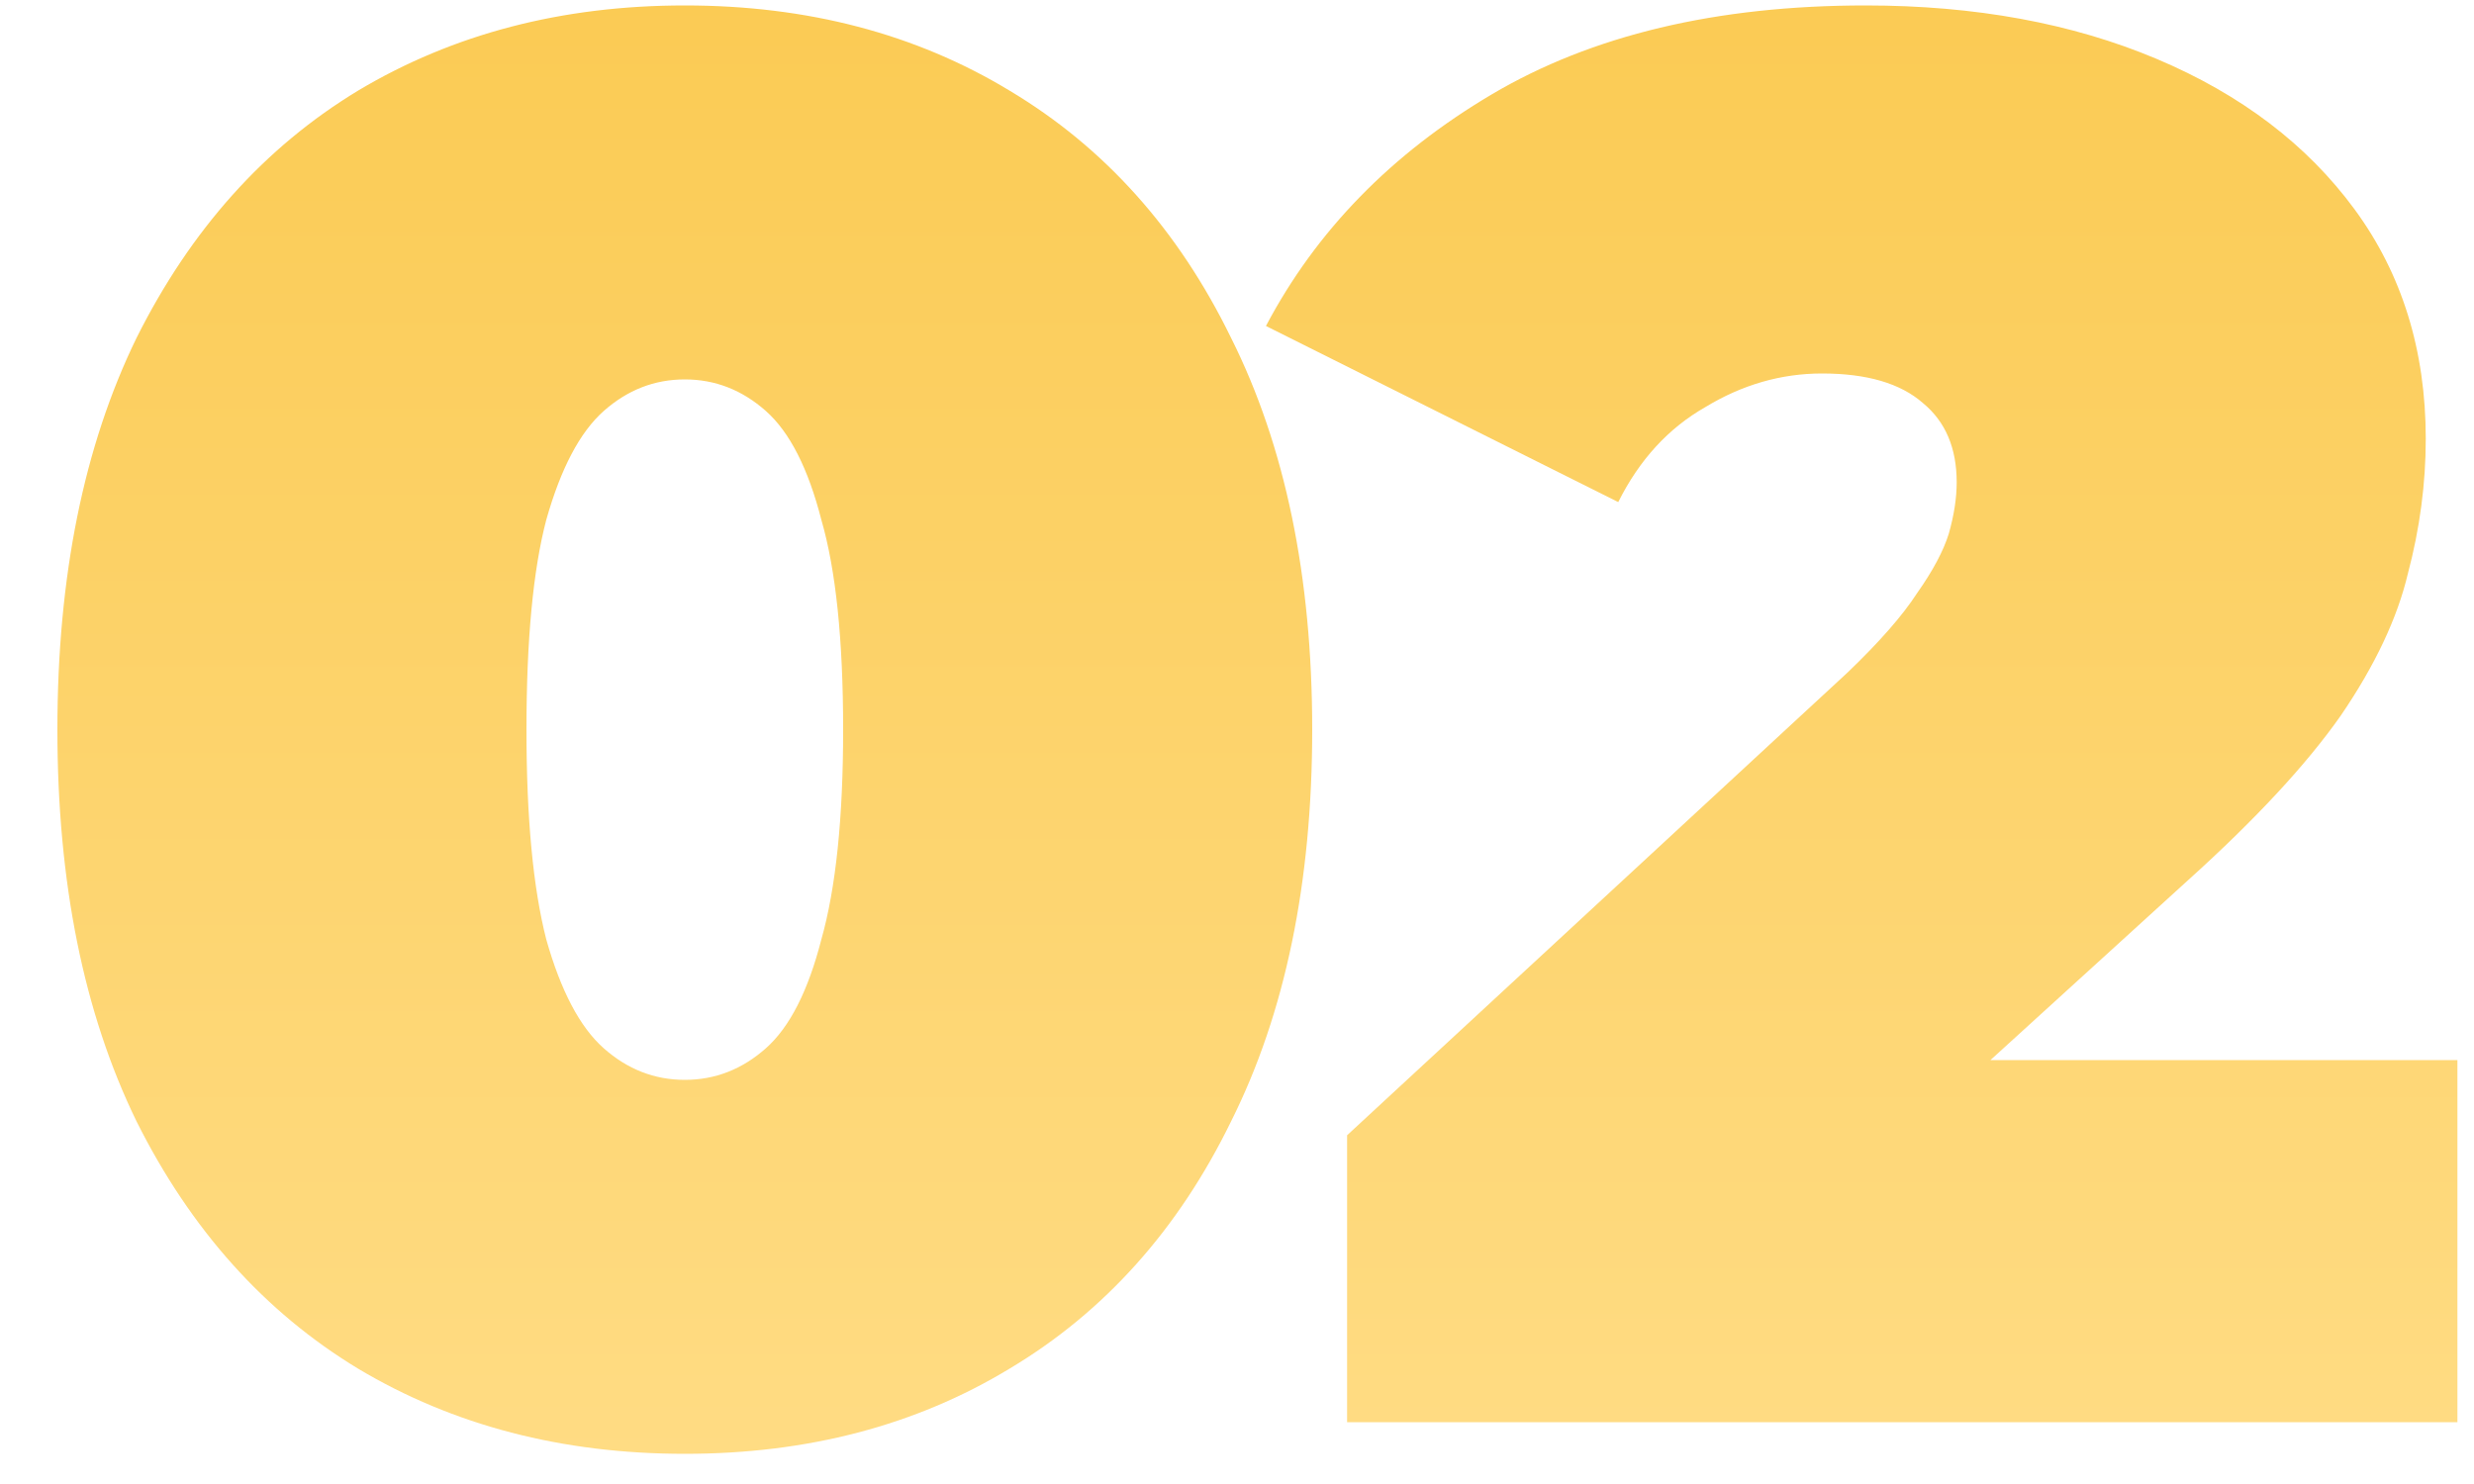
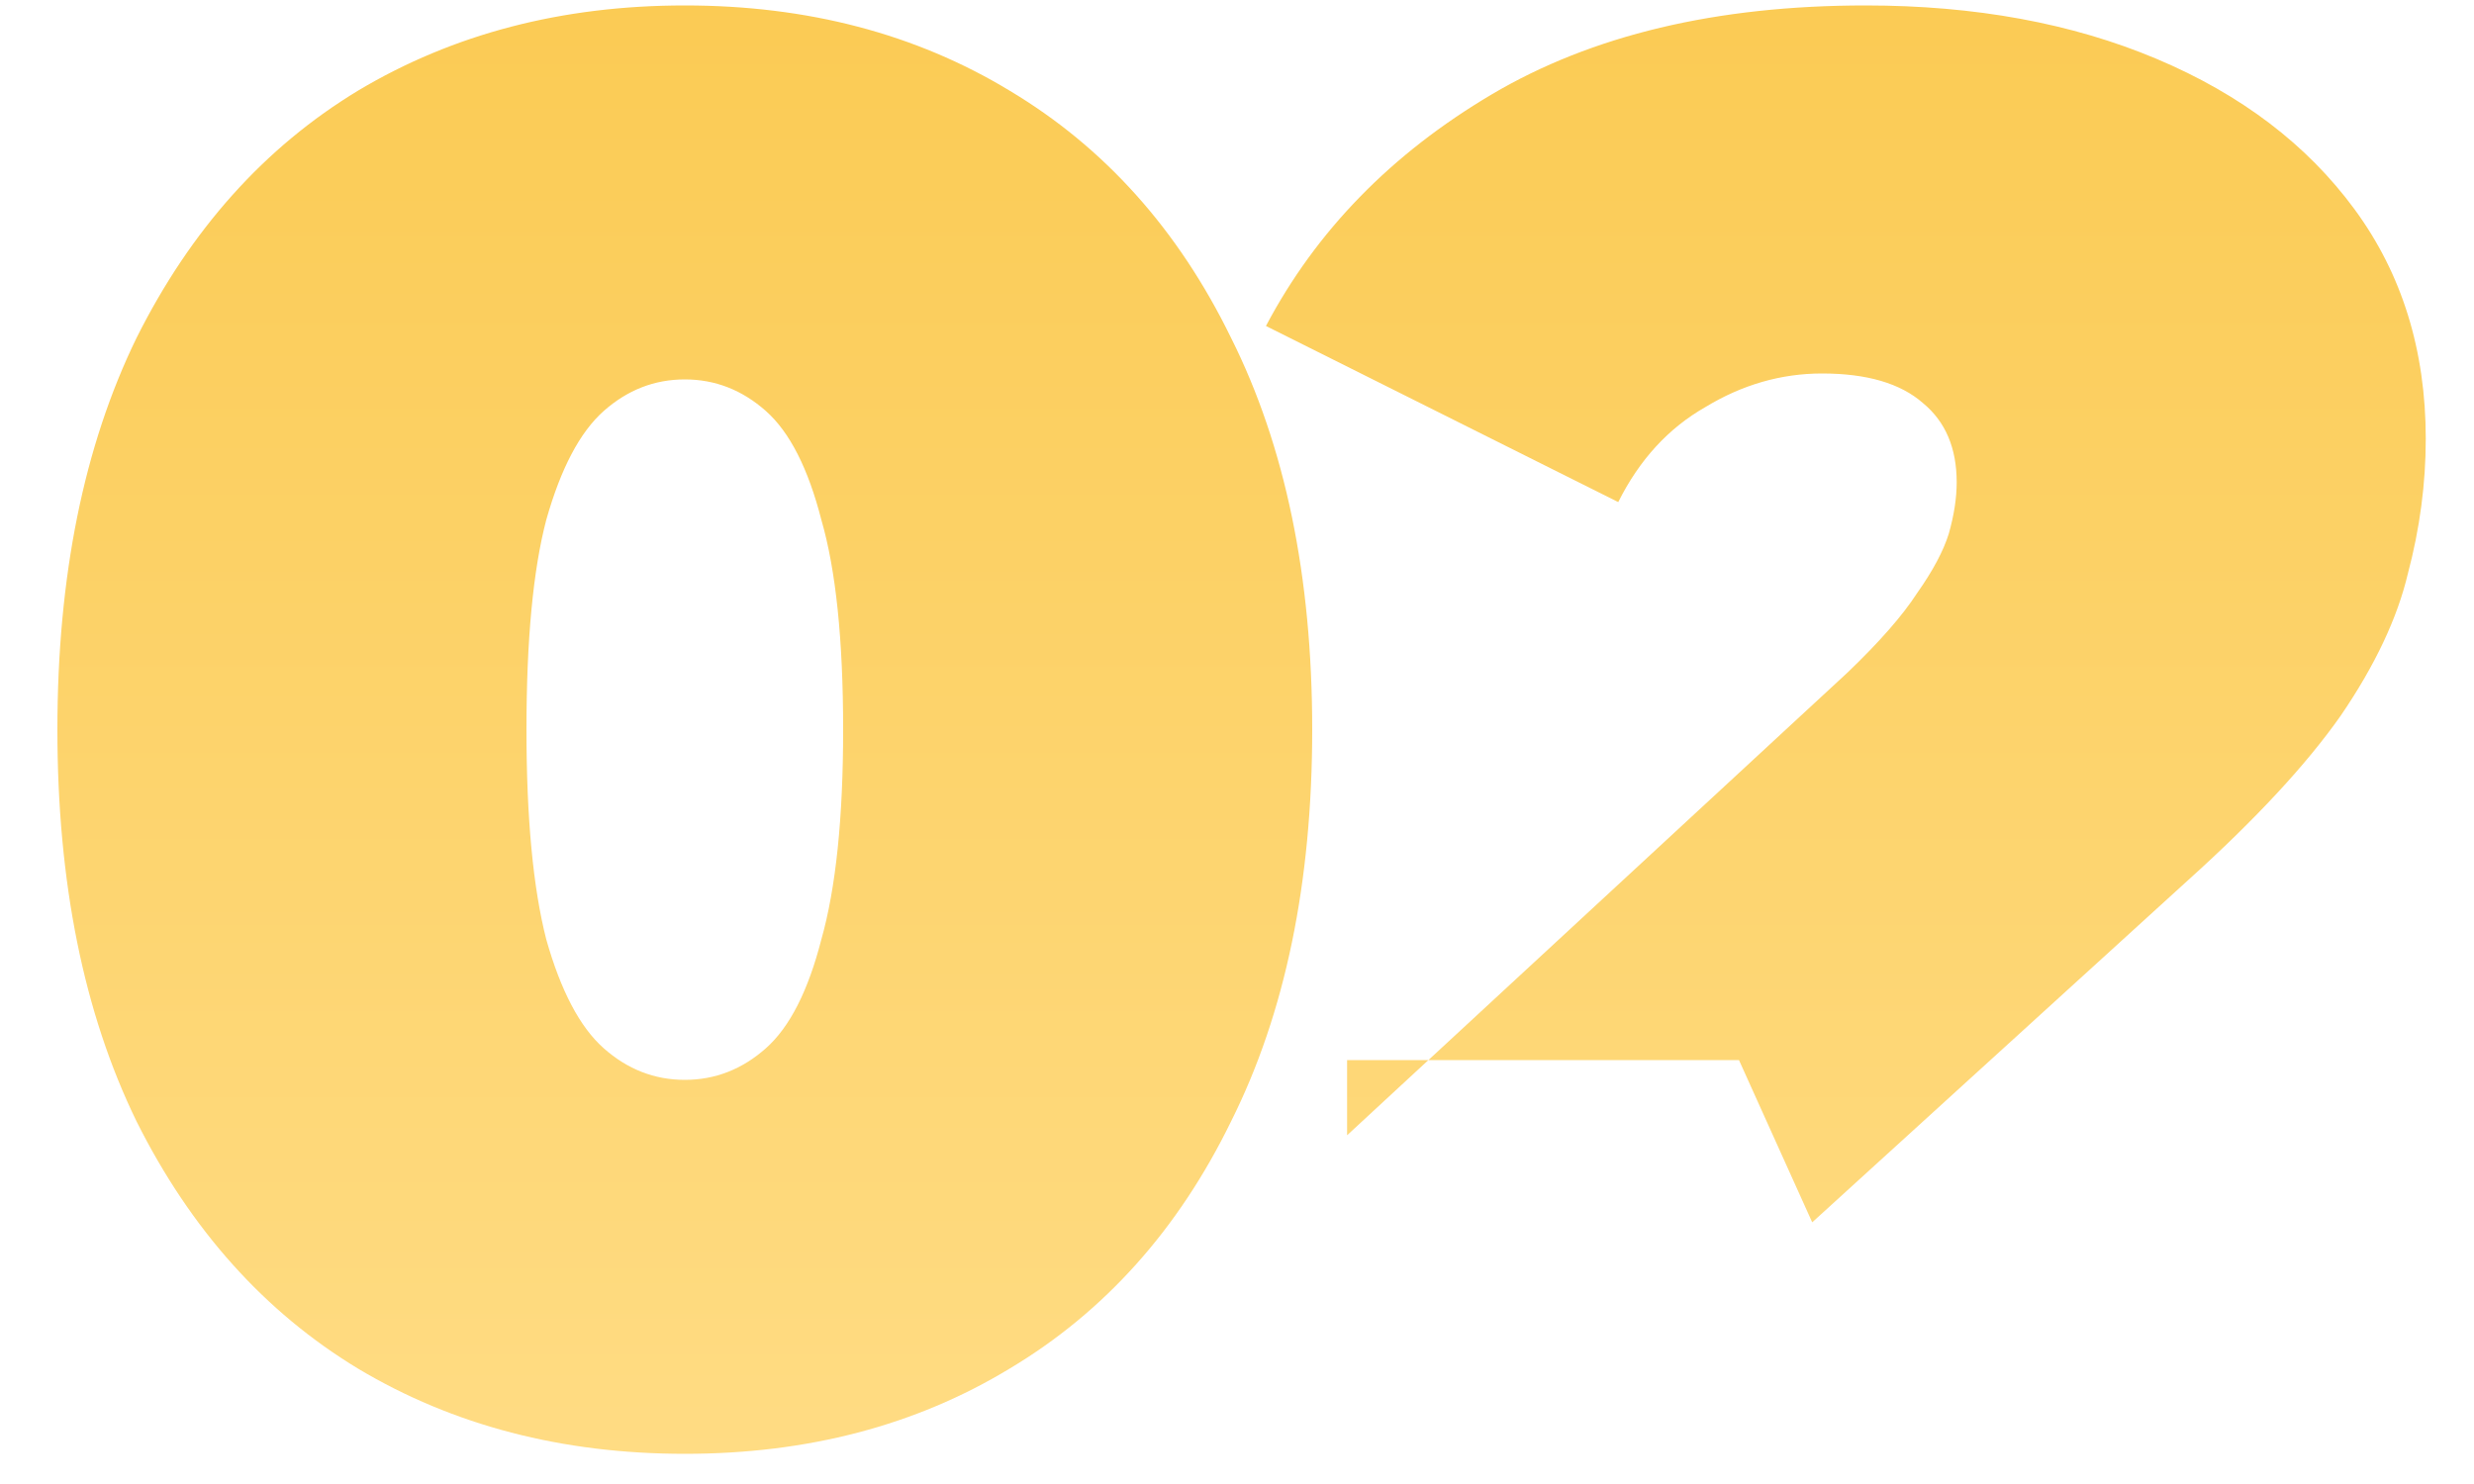
<svg xmlns="http://www.w3.org/2000/svg" width="40" height="24" viewBox="0 0 40 24" fill="none">
-   <path d="M11.072 23.512C9.088 23.512 7.328 23.053 5.792 22.136C4.277 21.219 3.083 19.885 2.208 18.136C1.355 16.387 0.928 14.275 0.928 11.8C0.928 9.325 1.355 7.213 2.208 5.464C3.083 3.715 4.277 2.381 5.792 1.464C7.328 0.547 9.088 0.088 11.072 0.088C13.056 0.088 14.805 0.547 16.32 1.464C17.856 2.381 19.051 3.715 19.904 5.464C20.779 7.213 21.216 9.325 21.216 11.8C21.216 14.275 20.779 16.387 19.904 18.136C19.051 19.885 17.856 21.219 16.32 22.136C14.805 23.053 13.056 23.512 11.072 23.512ZM11.072 17.464C11.563 17.464 12 17.293 12.384 16.952C12.768 16.611 13.067 16.024 13.28 15.192C13.515 14.36 13.632 13.229 13.632 11.8C13.632 10.349 13.515 9.219 13.28 8.408C13.067 7.576 12.768 6.989 12.384 6.648C12 6.307 11.563 6.136 11.072 6.136C10.581 6.136 10.144 6.307 9.76 6.648C9.376 6.989 9.067 7.576 8.832 8.408C8.619 9.219 8.512 10.349 8.512 11.8C8.512 13.229 8.619 14.36 8.832 15.192C9.067 16.024 9.376 16.611 9.76 16.952C10.144 17.293 10.581 17.464 11.072 17.464ZM21.78 23V18.36L29.876 10.872C30.388 10.381 30.761 9.955 30.996 9.592C31.252 9.229 31.422 8.909 31.508 8.632C31.593 8.333 31.636 8.056 31.636 7.8C31.636 7.245 31.454 6.819 31.092 6.52C30.729 6.2 30.185 6.04 29.46 6.04C28.798 6.04 28.169 6.221 27.572 6.584C26.974 6.925 26.505 7.437 26.164 8.12L20.468 5.272C21.278 3.736 22.494 2.488 24.116 1.528C25.737 0.568 27.753 0.088 30.164 0.088C31.934 0.088 33.502 0.376 34.868 0.952C36.233 1.528 37.3 2.339 38.068 3.384C38.836 4.429 39.22 5.667 39.22 7.096C39.22 7.821 39.124 8.547 38.932 9.272C38.761 9.997 38.398 10.765 37.844 11.576C37.289 12.365 36.468 13.251 35.38 14.232L29.3 19.768L28.116 17.144H39.732V23H21.78Z" fill="url(#paint0_linear_324_2)" />
+   <path d="M11.072 23.512C9.088 23.512 7.328 23.053 5.792 22.136C4.277 21.219 3.083 19.885 2.208 18.136C1.355 16.387 0.928 14.275 0.928 11.8C0.928 9.325 1.355 7.213 2.208 5.464C3.083 3.715 4.277 2.381 5.792 1.464C7.328 0.547 9.088 0.088 11.072 0.088C13.056 0.088 14.805 0.547 16.32 1.464C17.856 2.381 19.051 3.715 19.904 5.464C20.779 7.213 21.216 9.325 21.216 11.8C21.216 14.275 20.779 16.387 19.904 18.136C19.051 19.885 17.856 21.219 16.32 22.136C14.805 23.053 13.056 23.512 11.072 23.512ZM11.072 17.464C11.563 17.464 12 17.293 12.384 16.952C12.768 16.611 13.067 16.024 13.28 15.192C13.515 14.36 13.632 13.229 13.632 11.8C13.632 10.349 13.515 9.219 13.28 8.408C13.067 7.576 12.768 6.989 12.384 6.648C12 6.307 11.563 6.136 11.072 6.136C10.581 6.136 10.144 6.307 9.76 6.648C9.376 6.989 9.067 7.576 8.832 8.408C8.619 9.219 8.512 10.349 8.512 11.8C8.512 13.229 8.619 14.36 8.832 15.192C9.067 16.024 9.376 16.611 9.76 16.952C10.144 17.293 10.581 17.464 11.072 17.464ZM21.78 23V18.36L29.876 10.872C30.388 10.381 30.761 9.955 30.996 9.592C31.252 9.229 31.422 8.909 31.508 8.632C31.593 8.333 31.636 8.056 31.636 7.8C31.636 7.245 31.454 6.819 31.092 6.52C30.729 6.2 30.185 6.04 29.46 6.04C28.798 6.04 28.169 6.221 27.572 6.584C26.974 6.925 26.505 7.437 26.164 8.12L20.468 5.272C21.278 3.736 22.494 2.488 24.116 1.528C25.737 0.568 27.753 0.088 30.164 0.088C31.934 0.088 33.502 0.376 34.868 0.952C36.233 1.528 37.3 2.339 38.068 3.384C38.836 4.429 39.22 5.667 39.22 7.096C39.22 7.821 39.124 8.547 38.932 9.272C38.761 9.997 38.398 10.765 37.844 11.576C37.289 12.365 36.468 13.251 35.38 14.232L29.3 19.768L28.116 17.144H39.732H21.78Z" fill="url(#paint0_linear_324_2)" />
  <defs>
    <linearGradient id="paint0_linear_324_2" x1="30" y1="-8" x2="30" y2="24" gradientUnits="userSpaceOnUse">
      <stop stop-color="#F9C544" />
      <stop offset="1" stop-color="#FFDC84" />
    </linearGradient>
  </defs>
</svg>